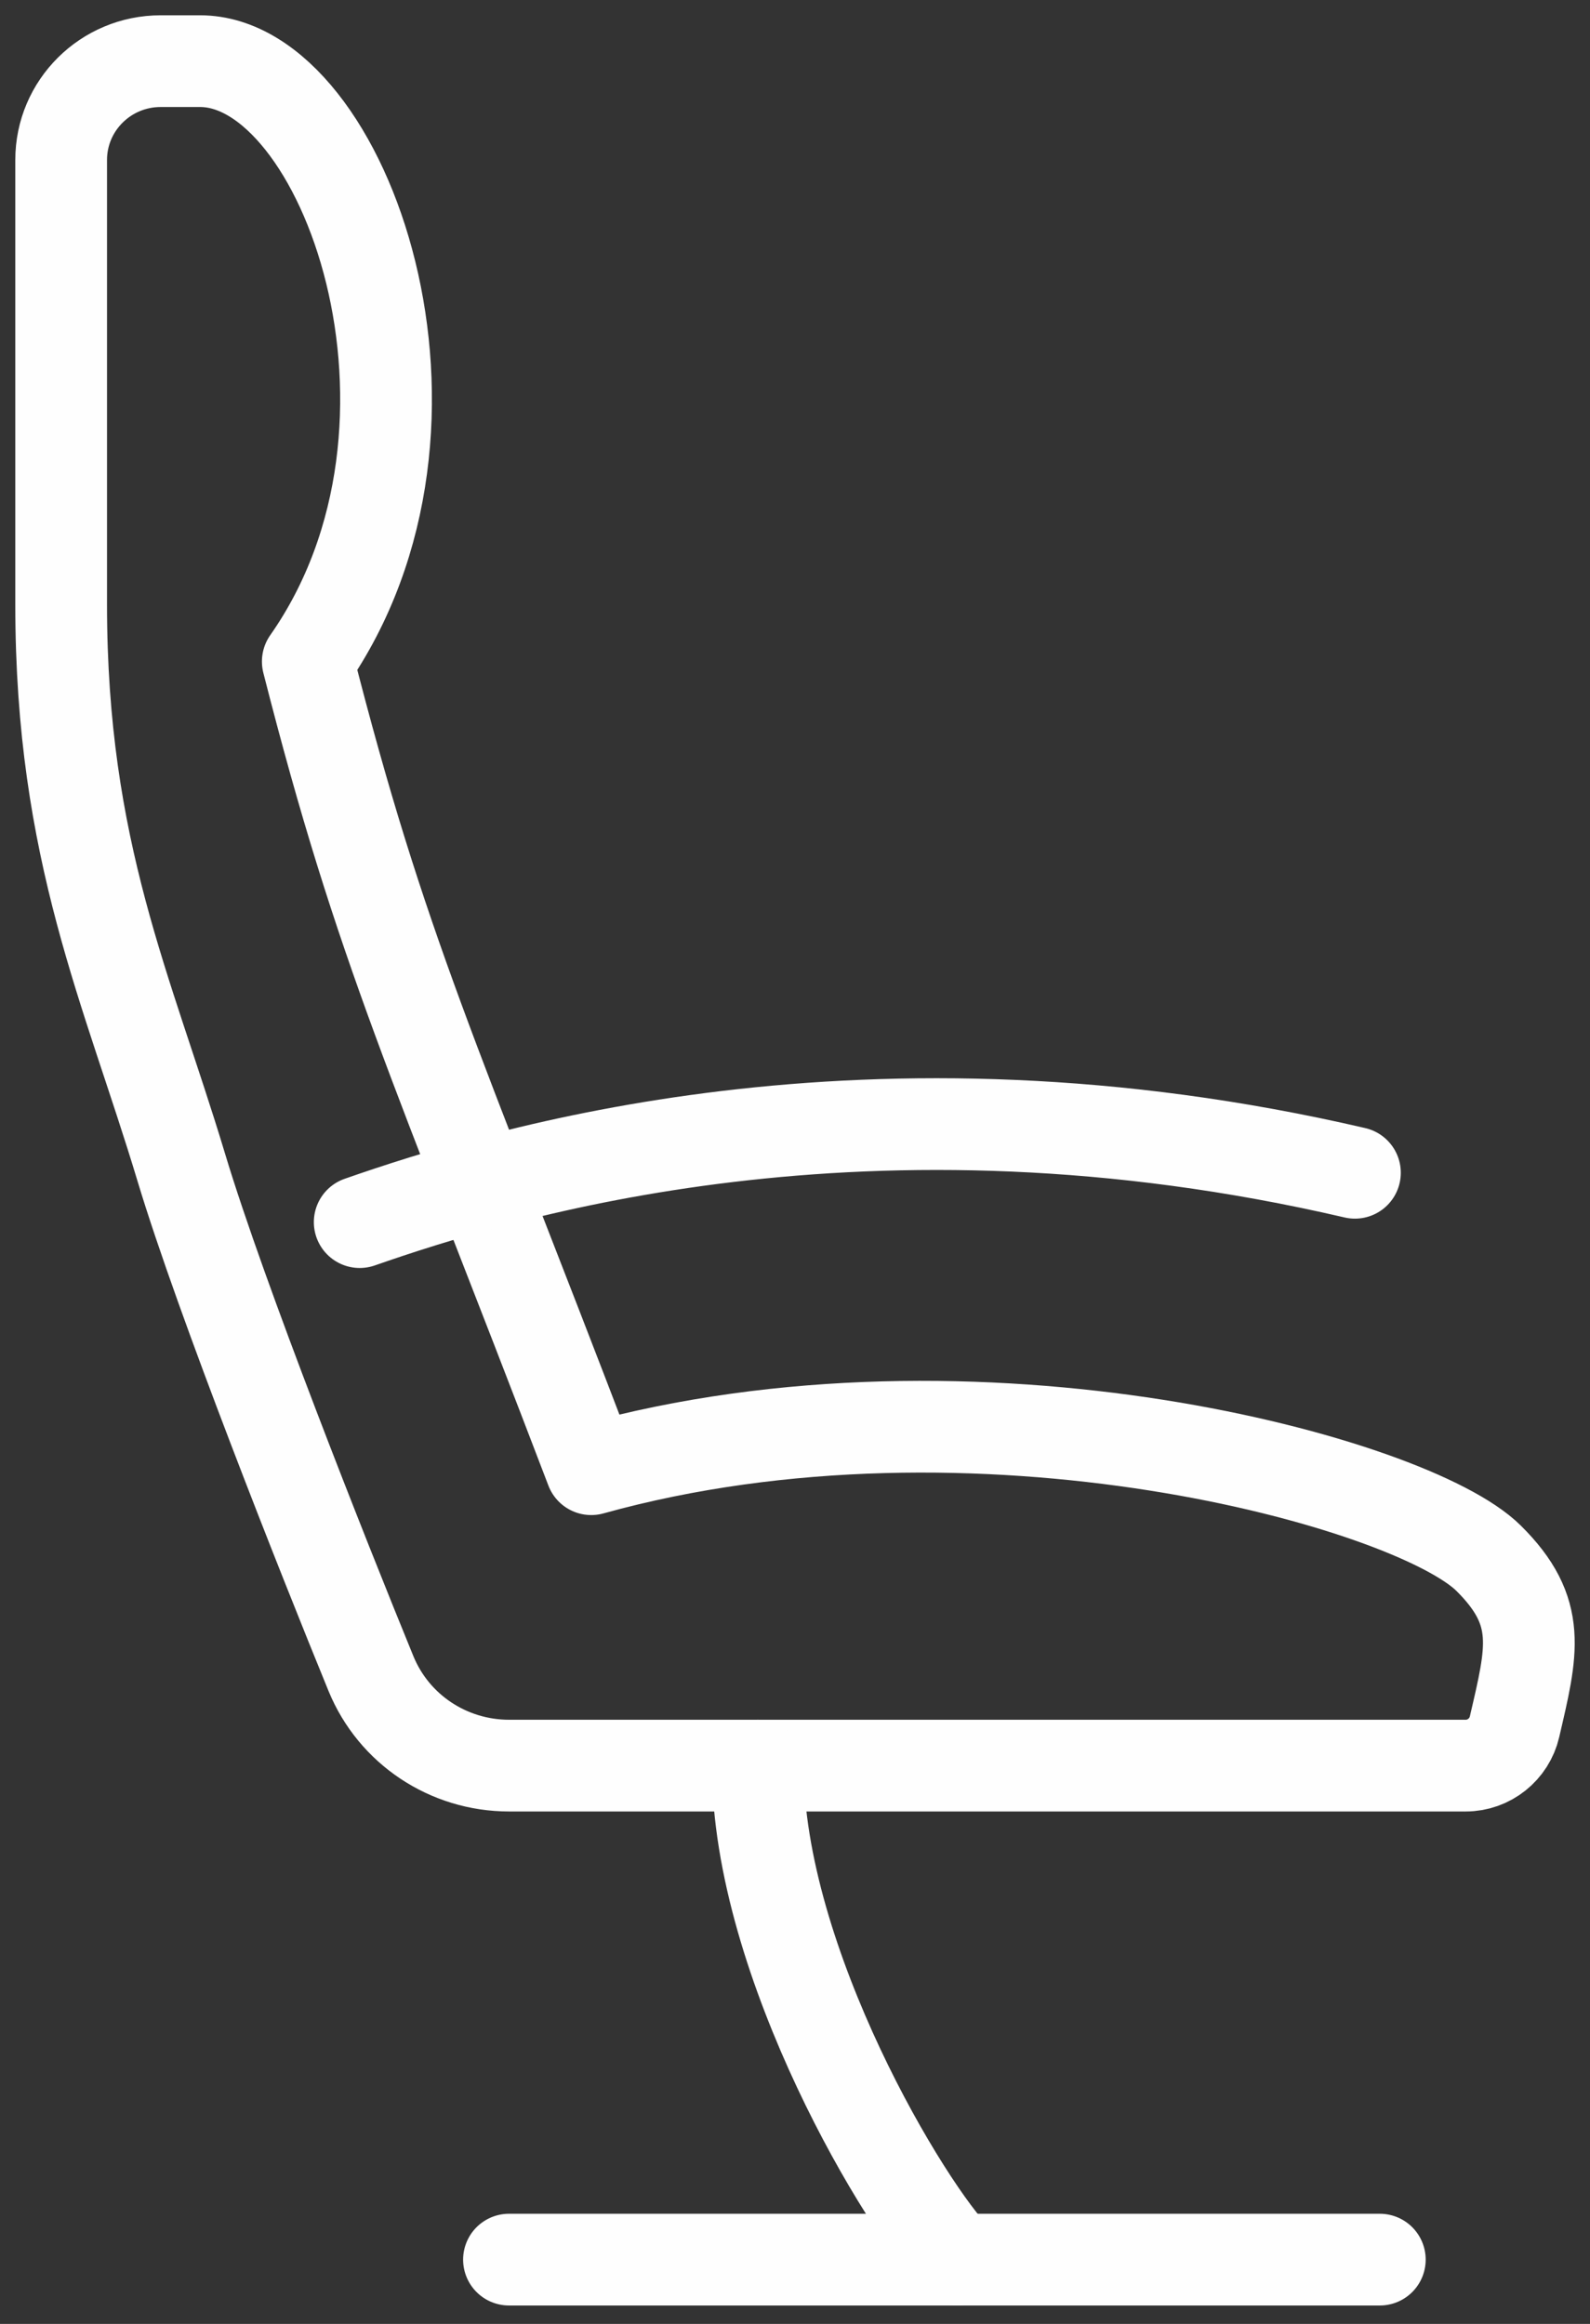
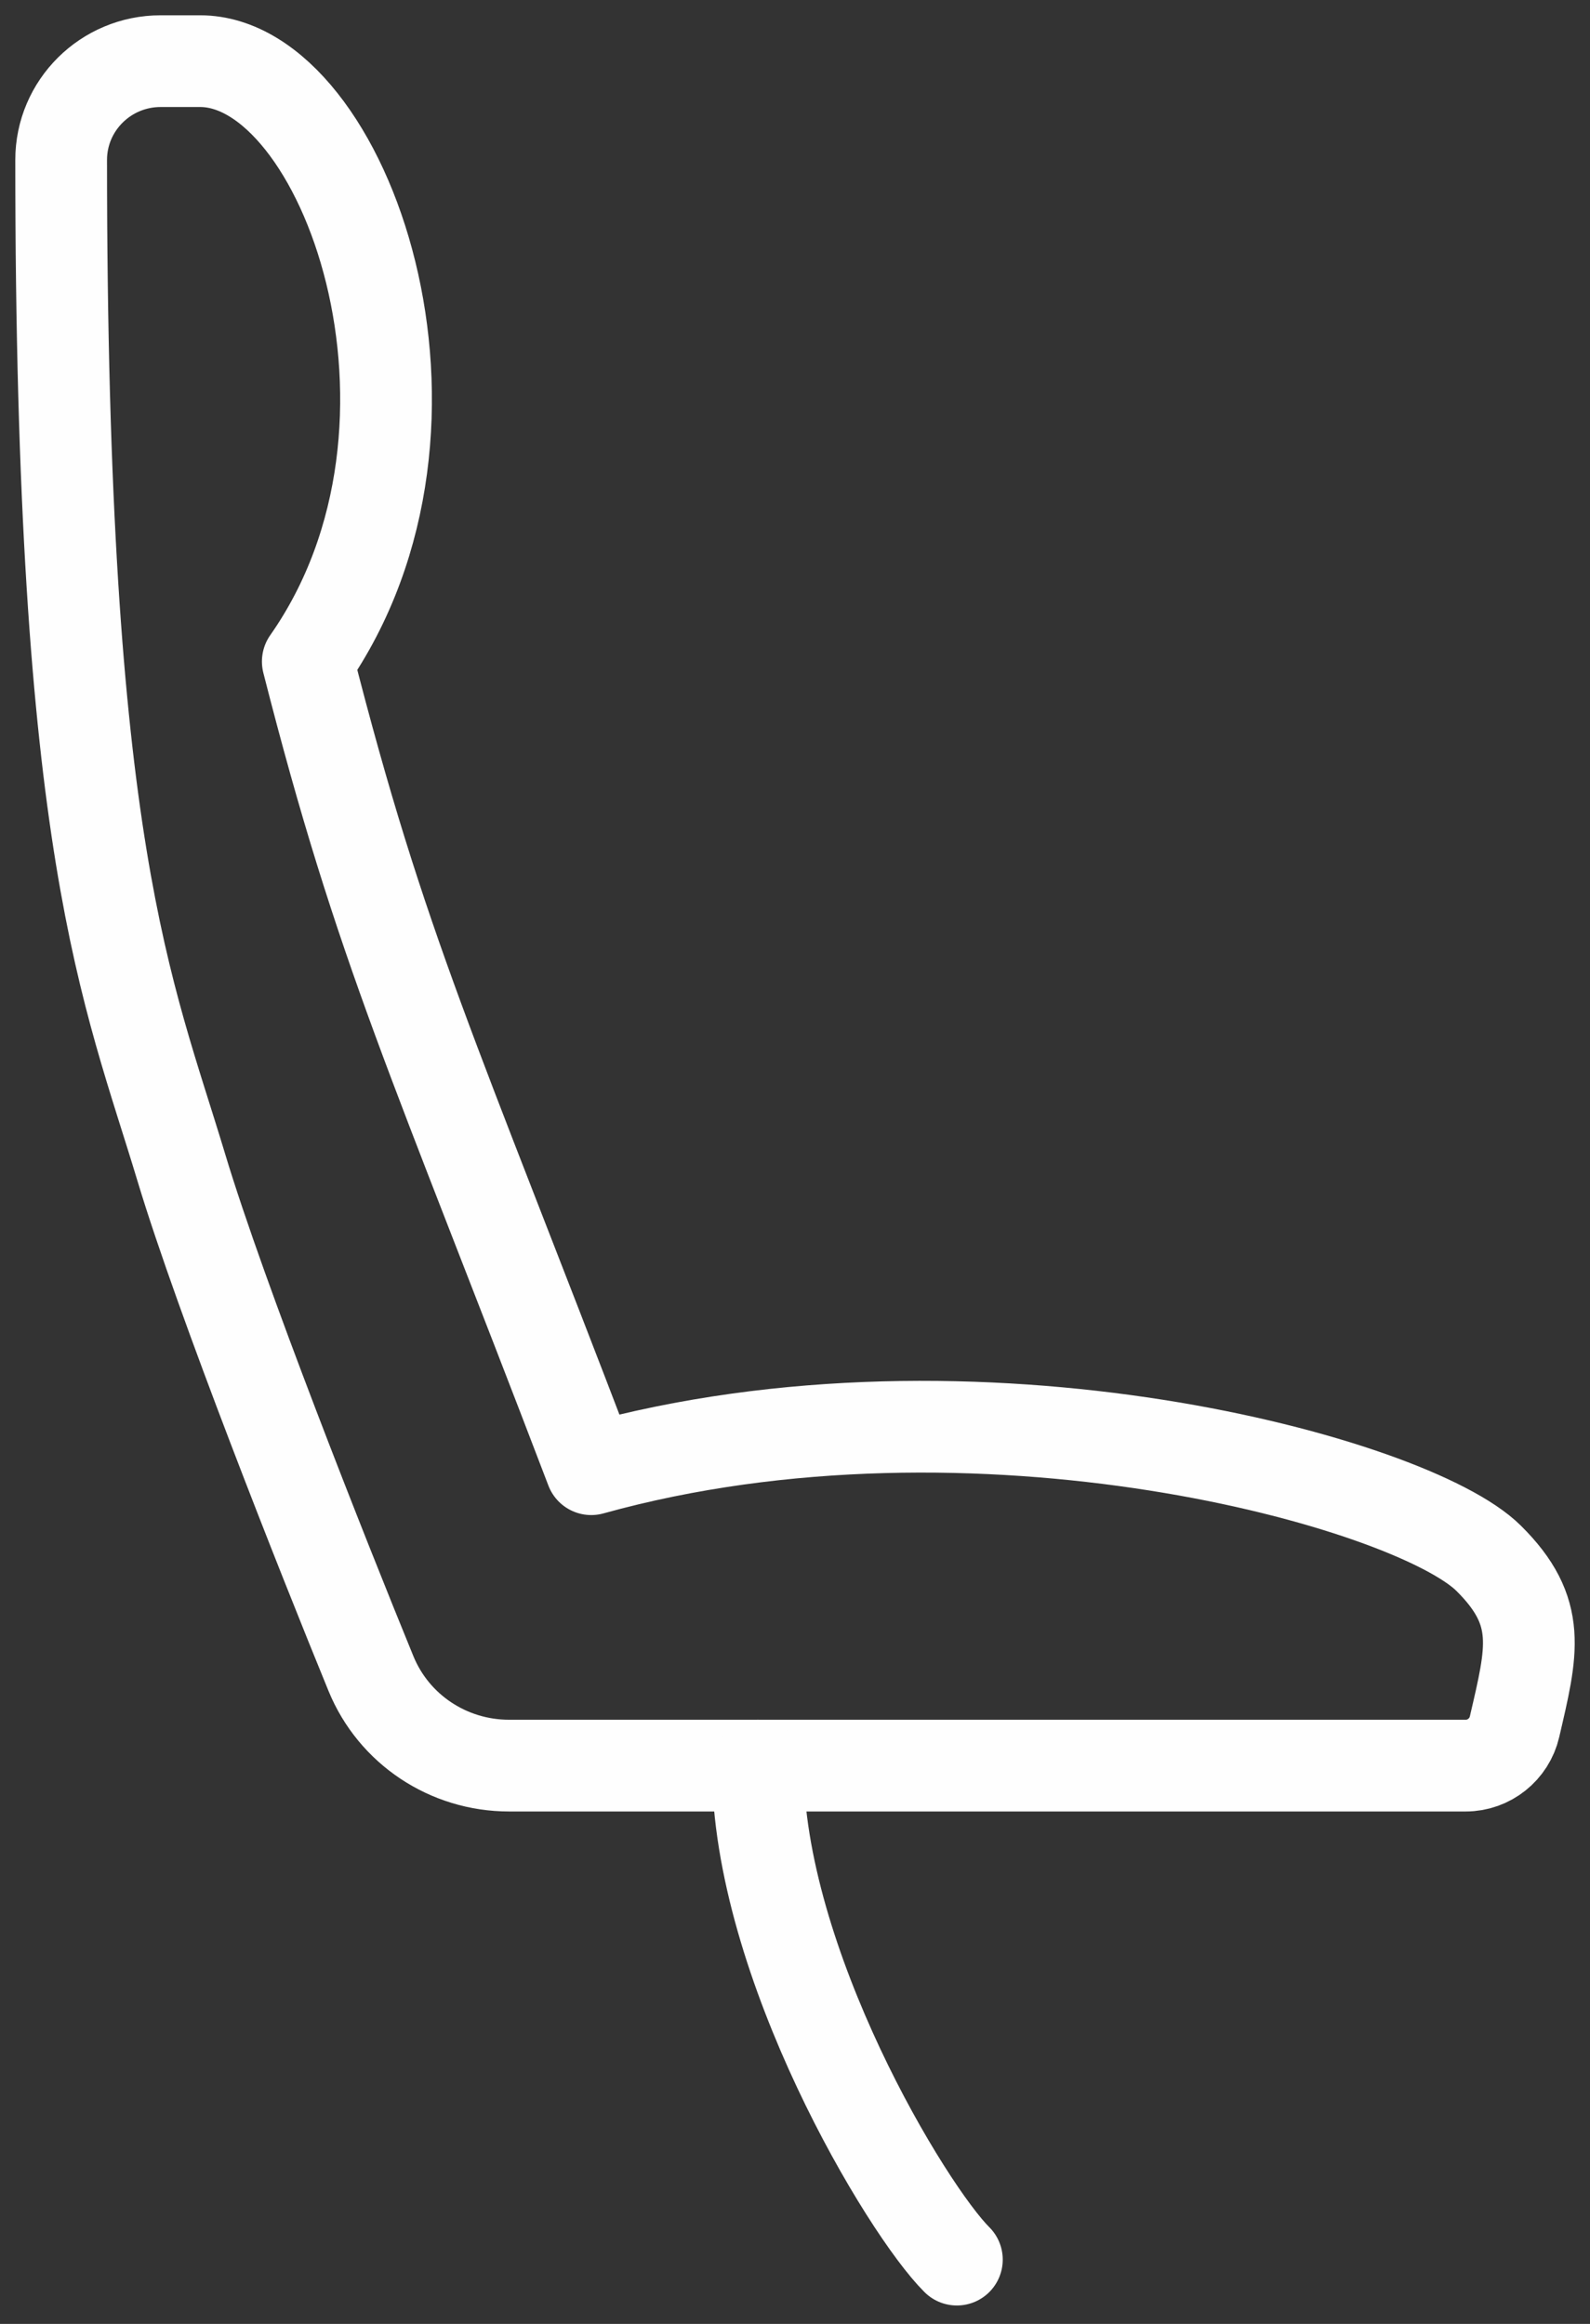
<svg xmlns="http://www.w3.org/2000/svg" width="26px" height="38px" viewBox="0 0 26 38" version="1.1">
  <rect x="0" y="0" width="26" height="38" fill="#333333" stroke="none" />
  <title>7A0C2469-3D3D-45E6-8BA8-A286E2208B51</title>
  <g id="CJC-Aircraft-&amp;-Range-map" stroke="none" stroke-width="1" fill="none" fill-rule="evenodd" stroke-linecap="round" stroke-linejoin="round">
    <g id="CJC---Aircrafts---Mid-Size---Gulfstream-GIVSP" transform="translate(-254, -845)" stroke="#FEFEFE" stroke-width="1.5">
      <g id="Group-10" transform="translate(135, 814)">
        <g id="Passanger-icon" transform="translate(120, 32)">
-           <path d="M8.668,23.024 C6.098,16.293 5.236,14.541 4.033,9.817 C6.753,5.938 4.645,0 2.272,0 L1.627,0 C0.729,0 0,0.723 0,1.616 L0,8.886 C0,12.926 1.088,15.178 1.966,18.094 C2.616,20.252 4.286,24.462 5.066,26.366 C5.44,27.279 6.332,27.871 7.325,27.871 L22.968,27.871 C23.349,27.871 23.681,27.604 23.766,27.235 C24.055,25.991 24.228,25.359 23.343,24.481 C22.093,23.239 14.972,21.272 8.668,23.024 Z" id="Stroke-1" />
+           <path d="M8.668,23.024 C6.098,16.293 5.236,14.541 4.033,9.817 C6.753,5.938 4.645,0 2.272,0 L1.627,0 C0.729,0 0,0.723 0,1.616 C0,12.926 1.088,15.178 1.966,18.094 C2.616,20.252 4.286,24.462 5.066,26.366 C5.44,27.279 6.332,27.871 7.325,27.871 L22.968,27.871 C23.349,27.871 23.681,27.604 23.766,27.235 C24.055,25.991 24.228,25.359 23.343,24.481 C22.093,23.239 14.972,21.272 8.668,23.024 Z" id="Stroke-1" />
          <path d="M11.392,27.871 C11.392,31.102 13.833,35.141 14.647,35.949" id="Stroke-3" />
-           <line x1="21.563" y1="35.949" x2="7.323" y2="35.949" id="Stroke-5" />
-           <path d="M4.882,18.984 C7.195,18.177 13.189,16.325 21.156,18.177" id="Stroke-7" />
        </g>
      </g>
    </g>
  </g>
</svg>